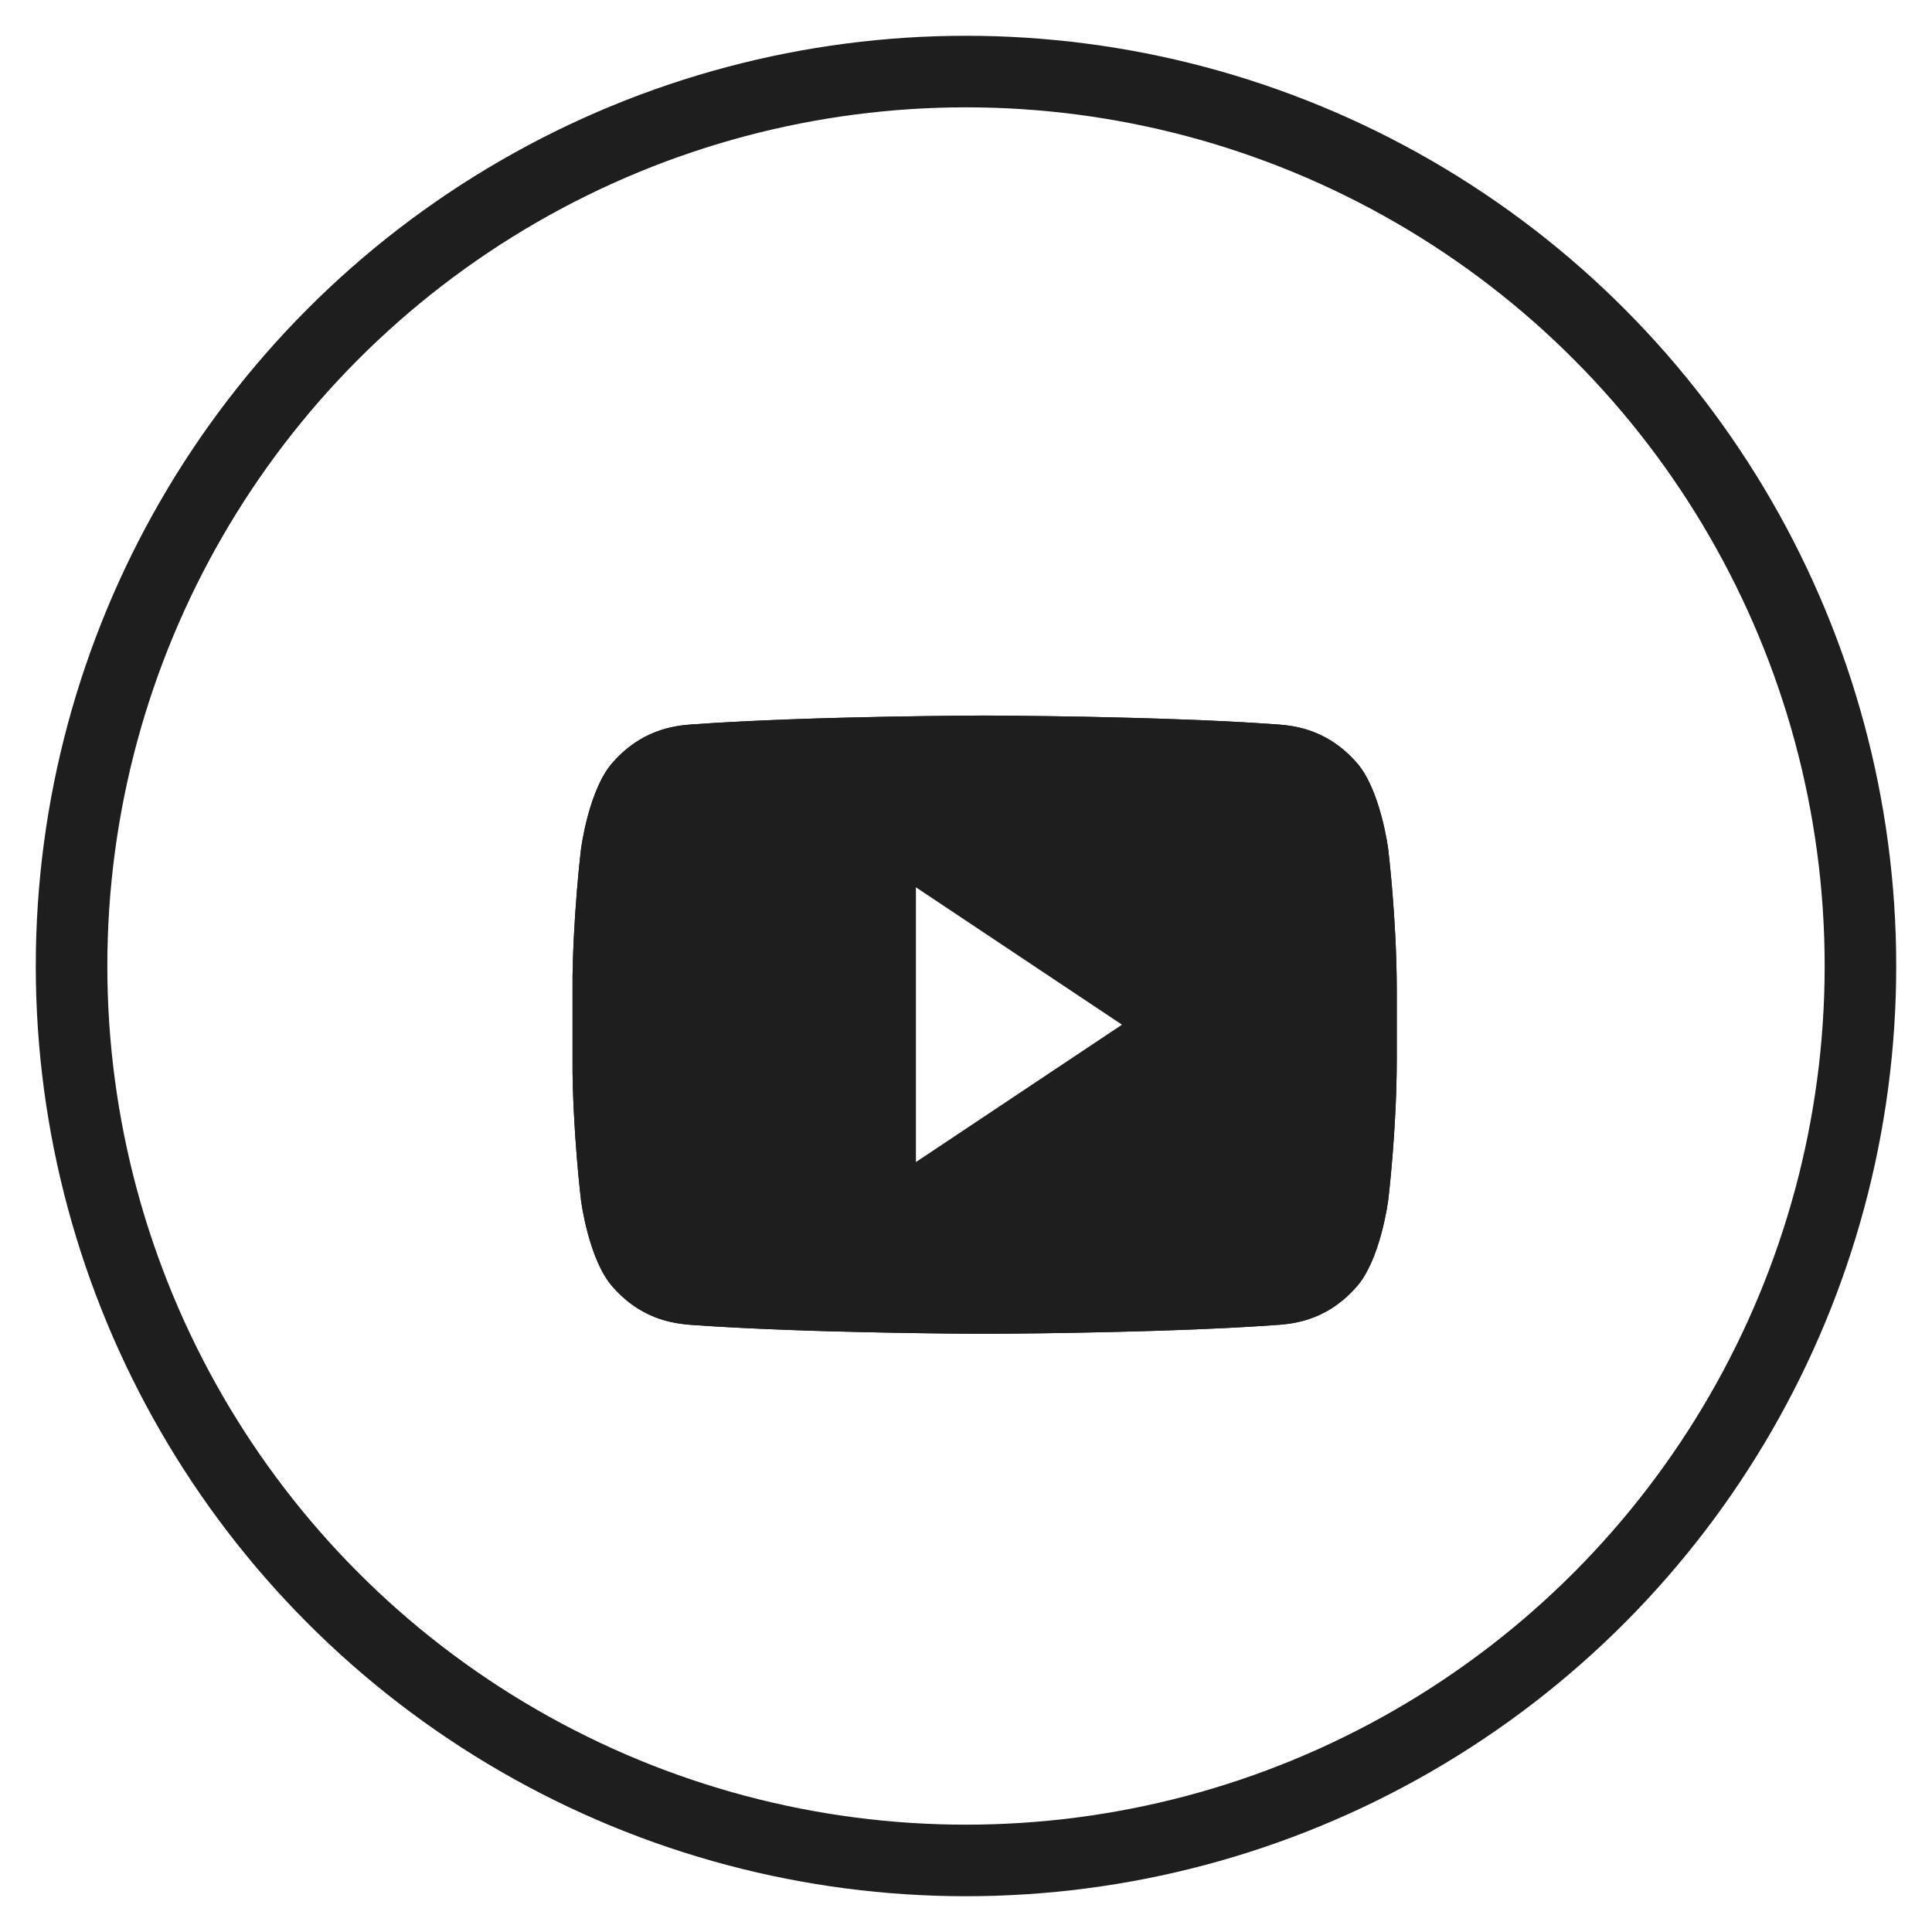
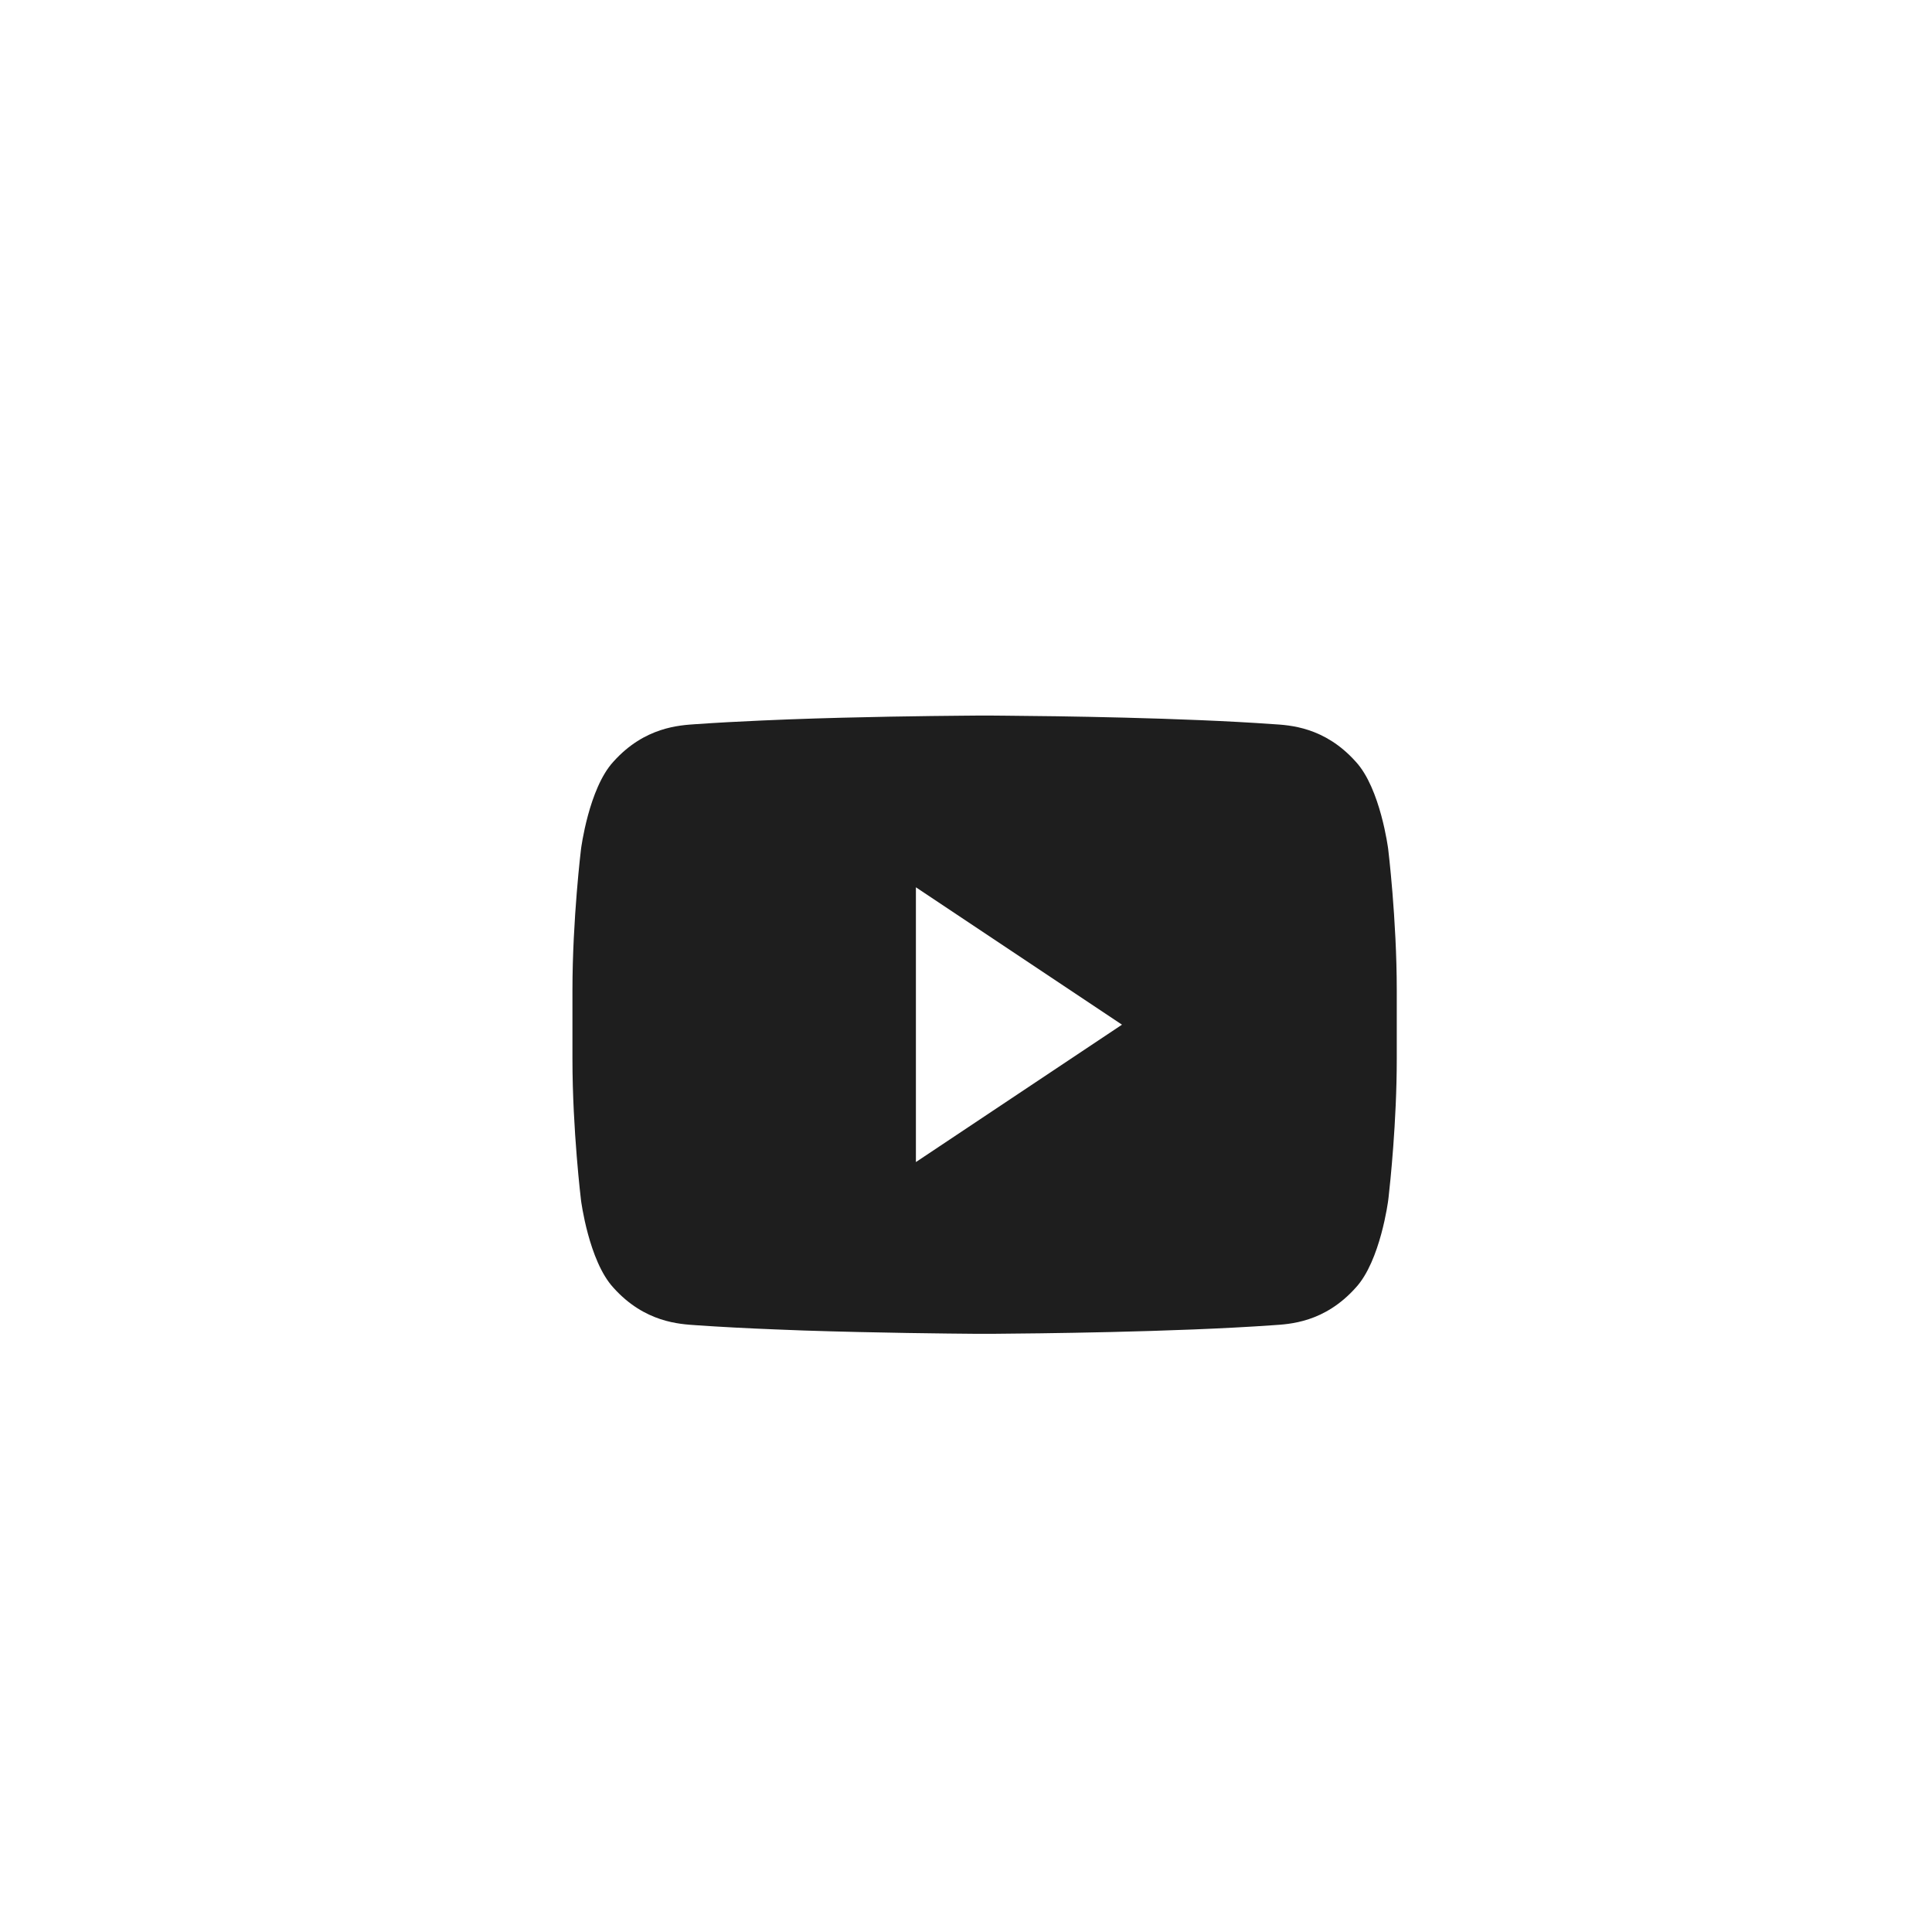
<svg xmlns="http://www.w3.org/2000/svg" width="27" height="27" viewBox="0 0 27 27">
  <defs>
    <linearGradient id="ceyzk359ea" x1="29.995%" x2="52.433%" y1="35.421%" y2="60.168%">
      <stop offset="0%" stop-opacity=".16" />
      <stop offset="32.758%" stop-opacity=".09" />
      <stop offset="100%" stop-opacity=".02" />
    </linearGradient>
  </defs>
  <g fill="none" fill-rule="evenodd">
    <g>
      <g>
        <g transform="translate(-1231 -3174) translate(-1 2767) translate(1233 408)">
          <g>
            <path fill="#1E1E1E" d="M5.796 0h.043l.223.002C6.76.007 8.526.03 9.792.12c.227.015.717.035 1.155.525.345.372.453 1.22.453 1.22s.12.98.12 1.975v.96c0 .877-.093 1.745-.115 1.937l-.005.04s-.108.845-.453 1.218c-.438.49-.928.51-1.155.525-1.382.098-3.357.116-3.893.12H5.62c-.357-.003-1.355-.012-2.39-.046l-.388-.015c-.388-.015-.77-.035-1.116-.059-.226-.016-.716-.036-1.154-.525C.228 7.622.12 6.776.12 6.776S0 5.794 0 4.8v-.96c0-.994.12-1.976.12-1.976s.108-.847.453-1.22C1.011.156 1.501.136 1.727.12c.288-.02.602-.037.923-.051l.387-.016C4.01.017 4.982.006 5.458.002L5.681 0h.043zM4.8 2.4v3.84l2.88-1.92L4.8 2.4z" transform="translate(7 9)" />
-             <path fill="#1E1E1E" d="M5.76 0S3.34.006 1.728.12C1.5.136 1.01.156.573.645.228 1.017.12 1.864.12 1.864S0 2.846 0 3.84c0-.967.237-1.937.238-1.946.027-.214.21-.827.454-1.09.36-.402.787-.429 1.022-.445C3.291.248 5.711.24 5.76.239c.049.001 2.439.009 4.037.122.214.014.611.041.974.446.24.259.244.873.27 1.086.002.01-.001.98-.001 1.947v.96c0 .967.003 1.937.002 1.946-.027.214-.09.826-.334 1.09-.36.401-.727.429-.962.444-1.586.112-3.977.12-4 .12-.025 0-2.424-.008-4.031-.121-.213-.014-.607-.042-.97-.447-.24-.258-.481-.872-.509-1.085C.235 6.737 0 5.768 0 4.8v-.96.96c0 .994.12 1.976.12 1.976s.108.846.453 1.22c.438.489.928.508 1.155.524 1.611.114 4.032.12 4.032.12s2.421-.006 4.032-.12c.227-.016.717-.035 1.155-.525.345-.373.453-1.22.453-1.22s.12-.98.12-1.975v-.96c0-.994-.12-1.976-.12-1.976s-.108-.847-.453-1.22C10.509.157 10.019.137 9.792.12 8.182.006 5.76 0 5.76 0" transform="translate(7 9)" />
          </g>
-           <circle cx="12.5" cy="12.5" r="12.5" stroke="#1E1E1E" />
        </g>
      </g>
    </g>
  </g>
</svg>